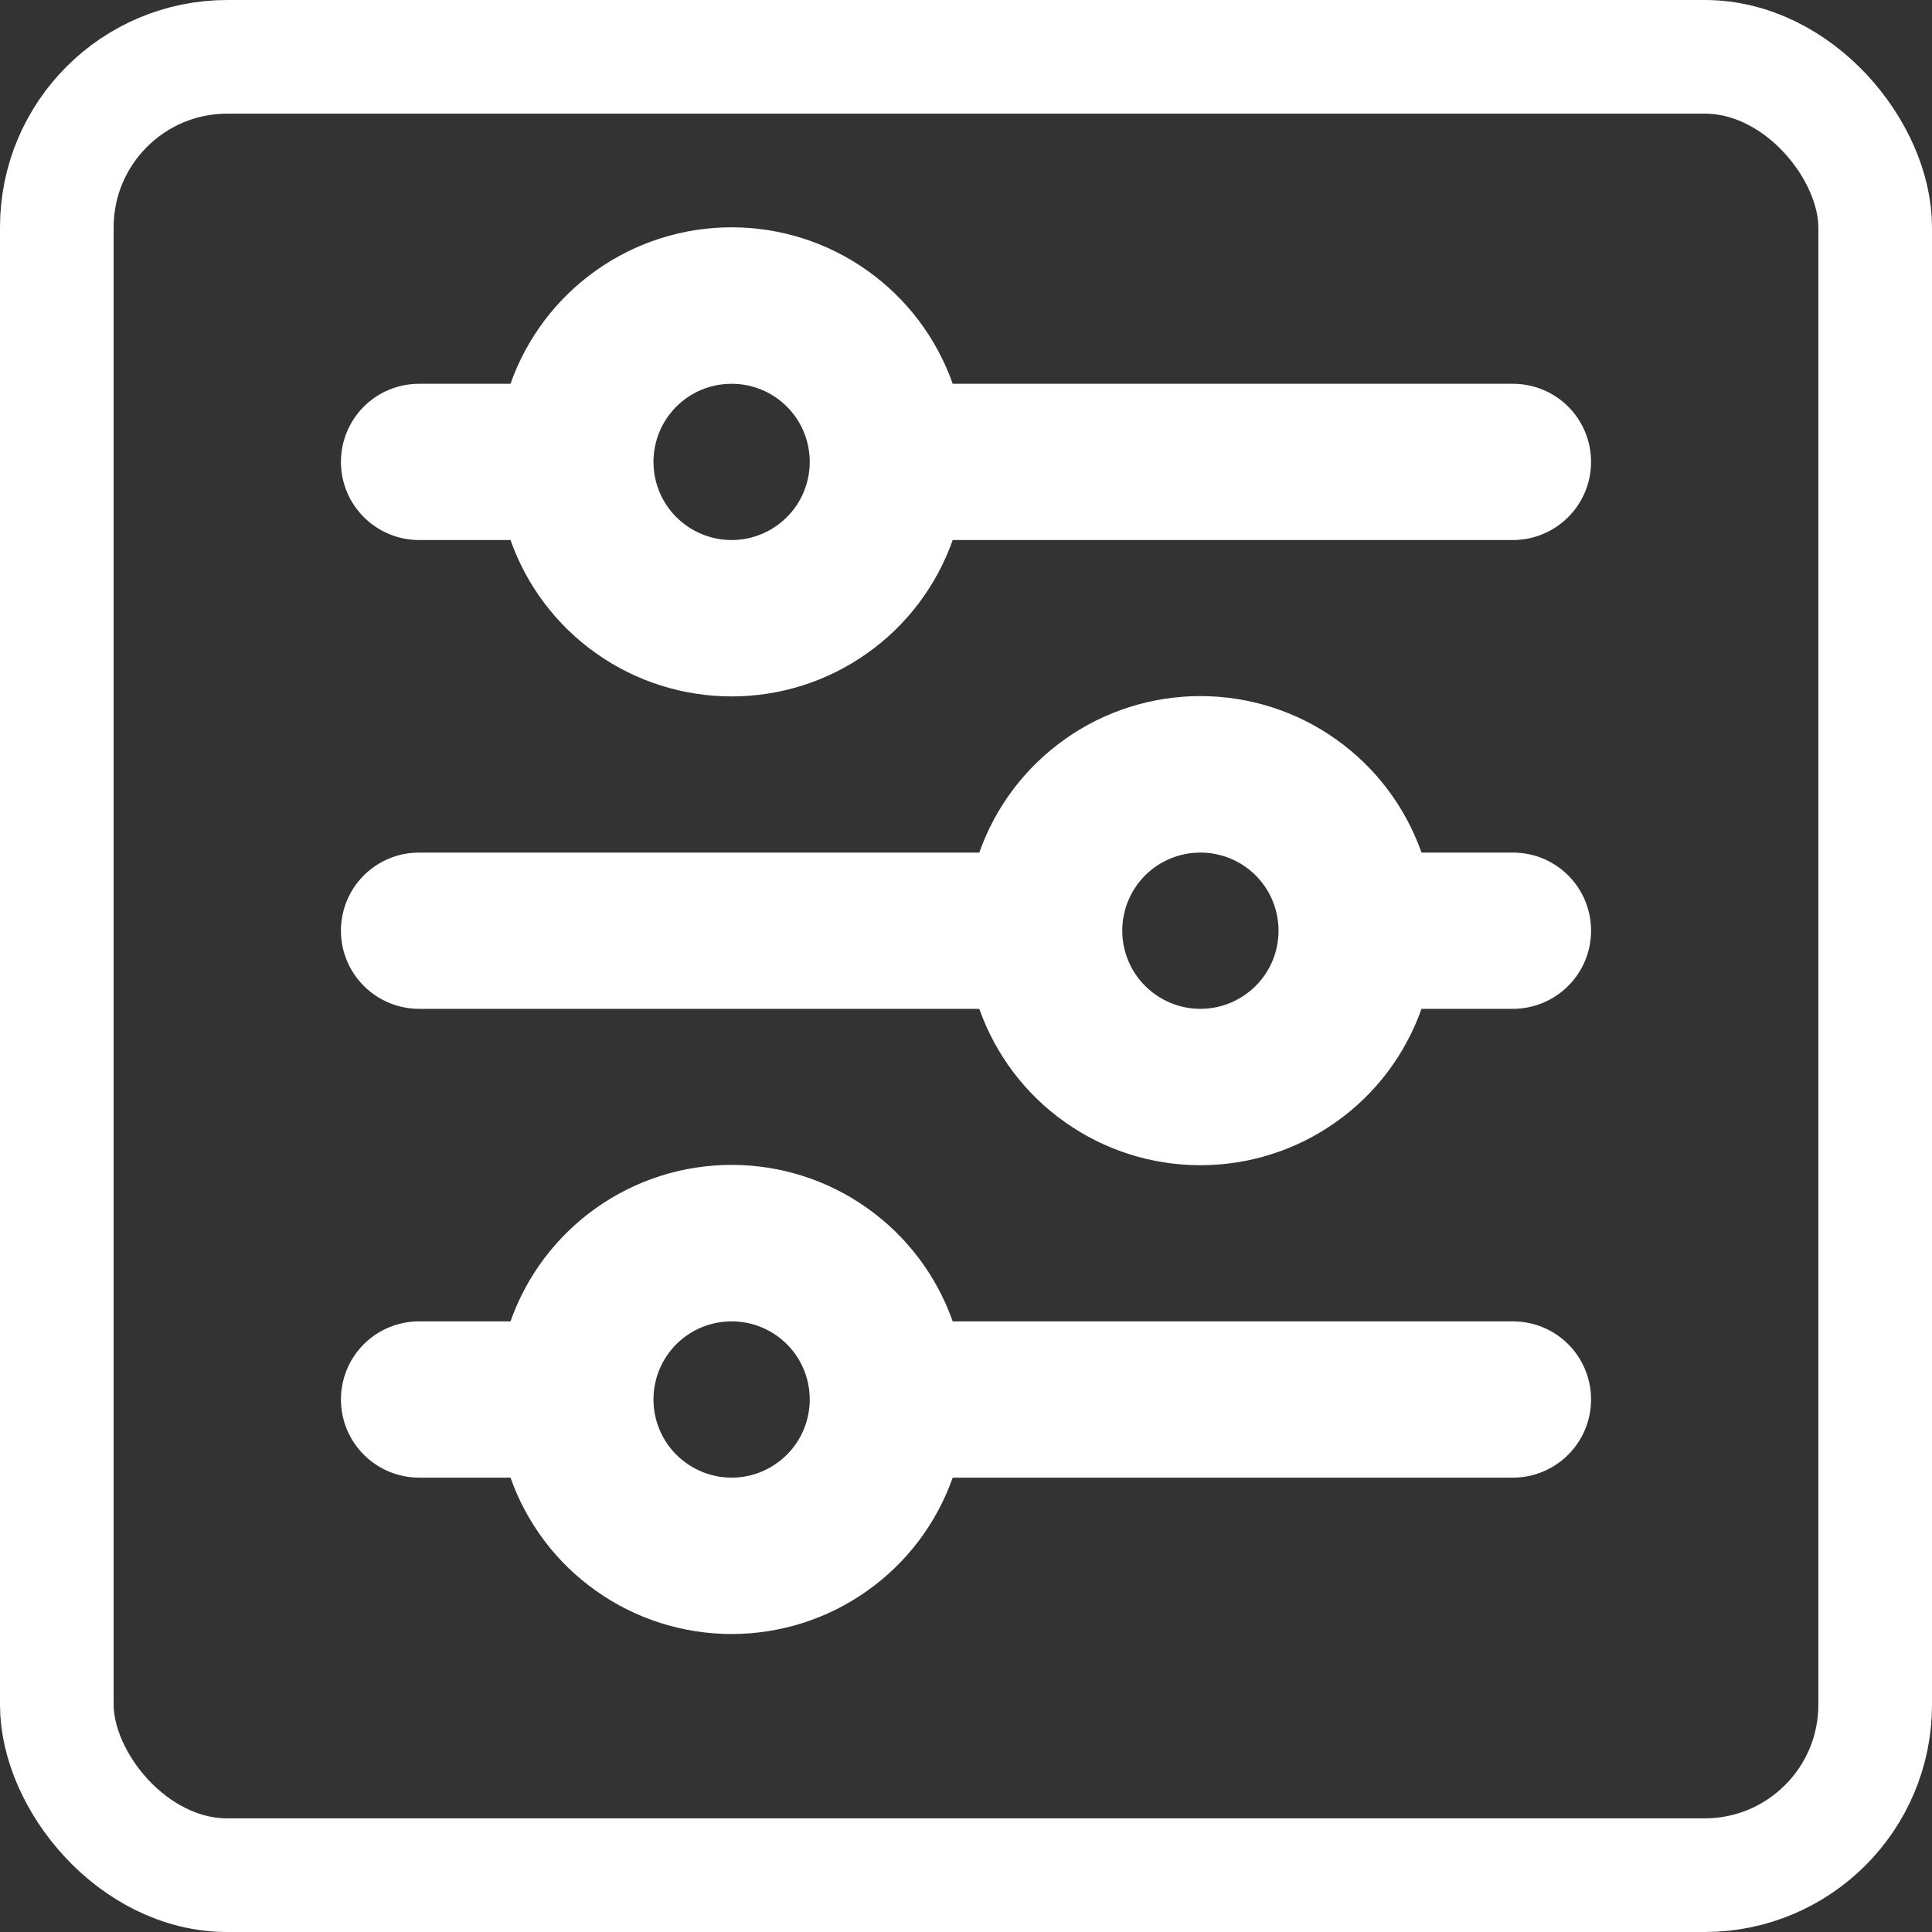
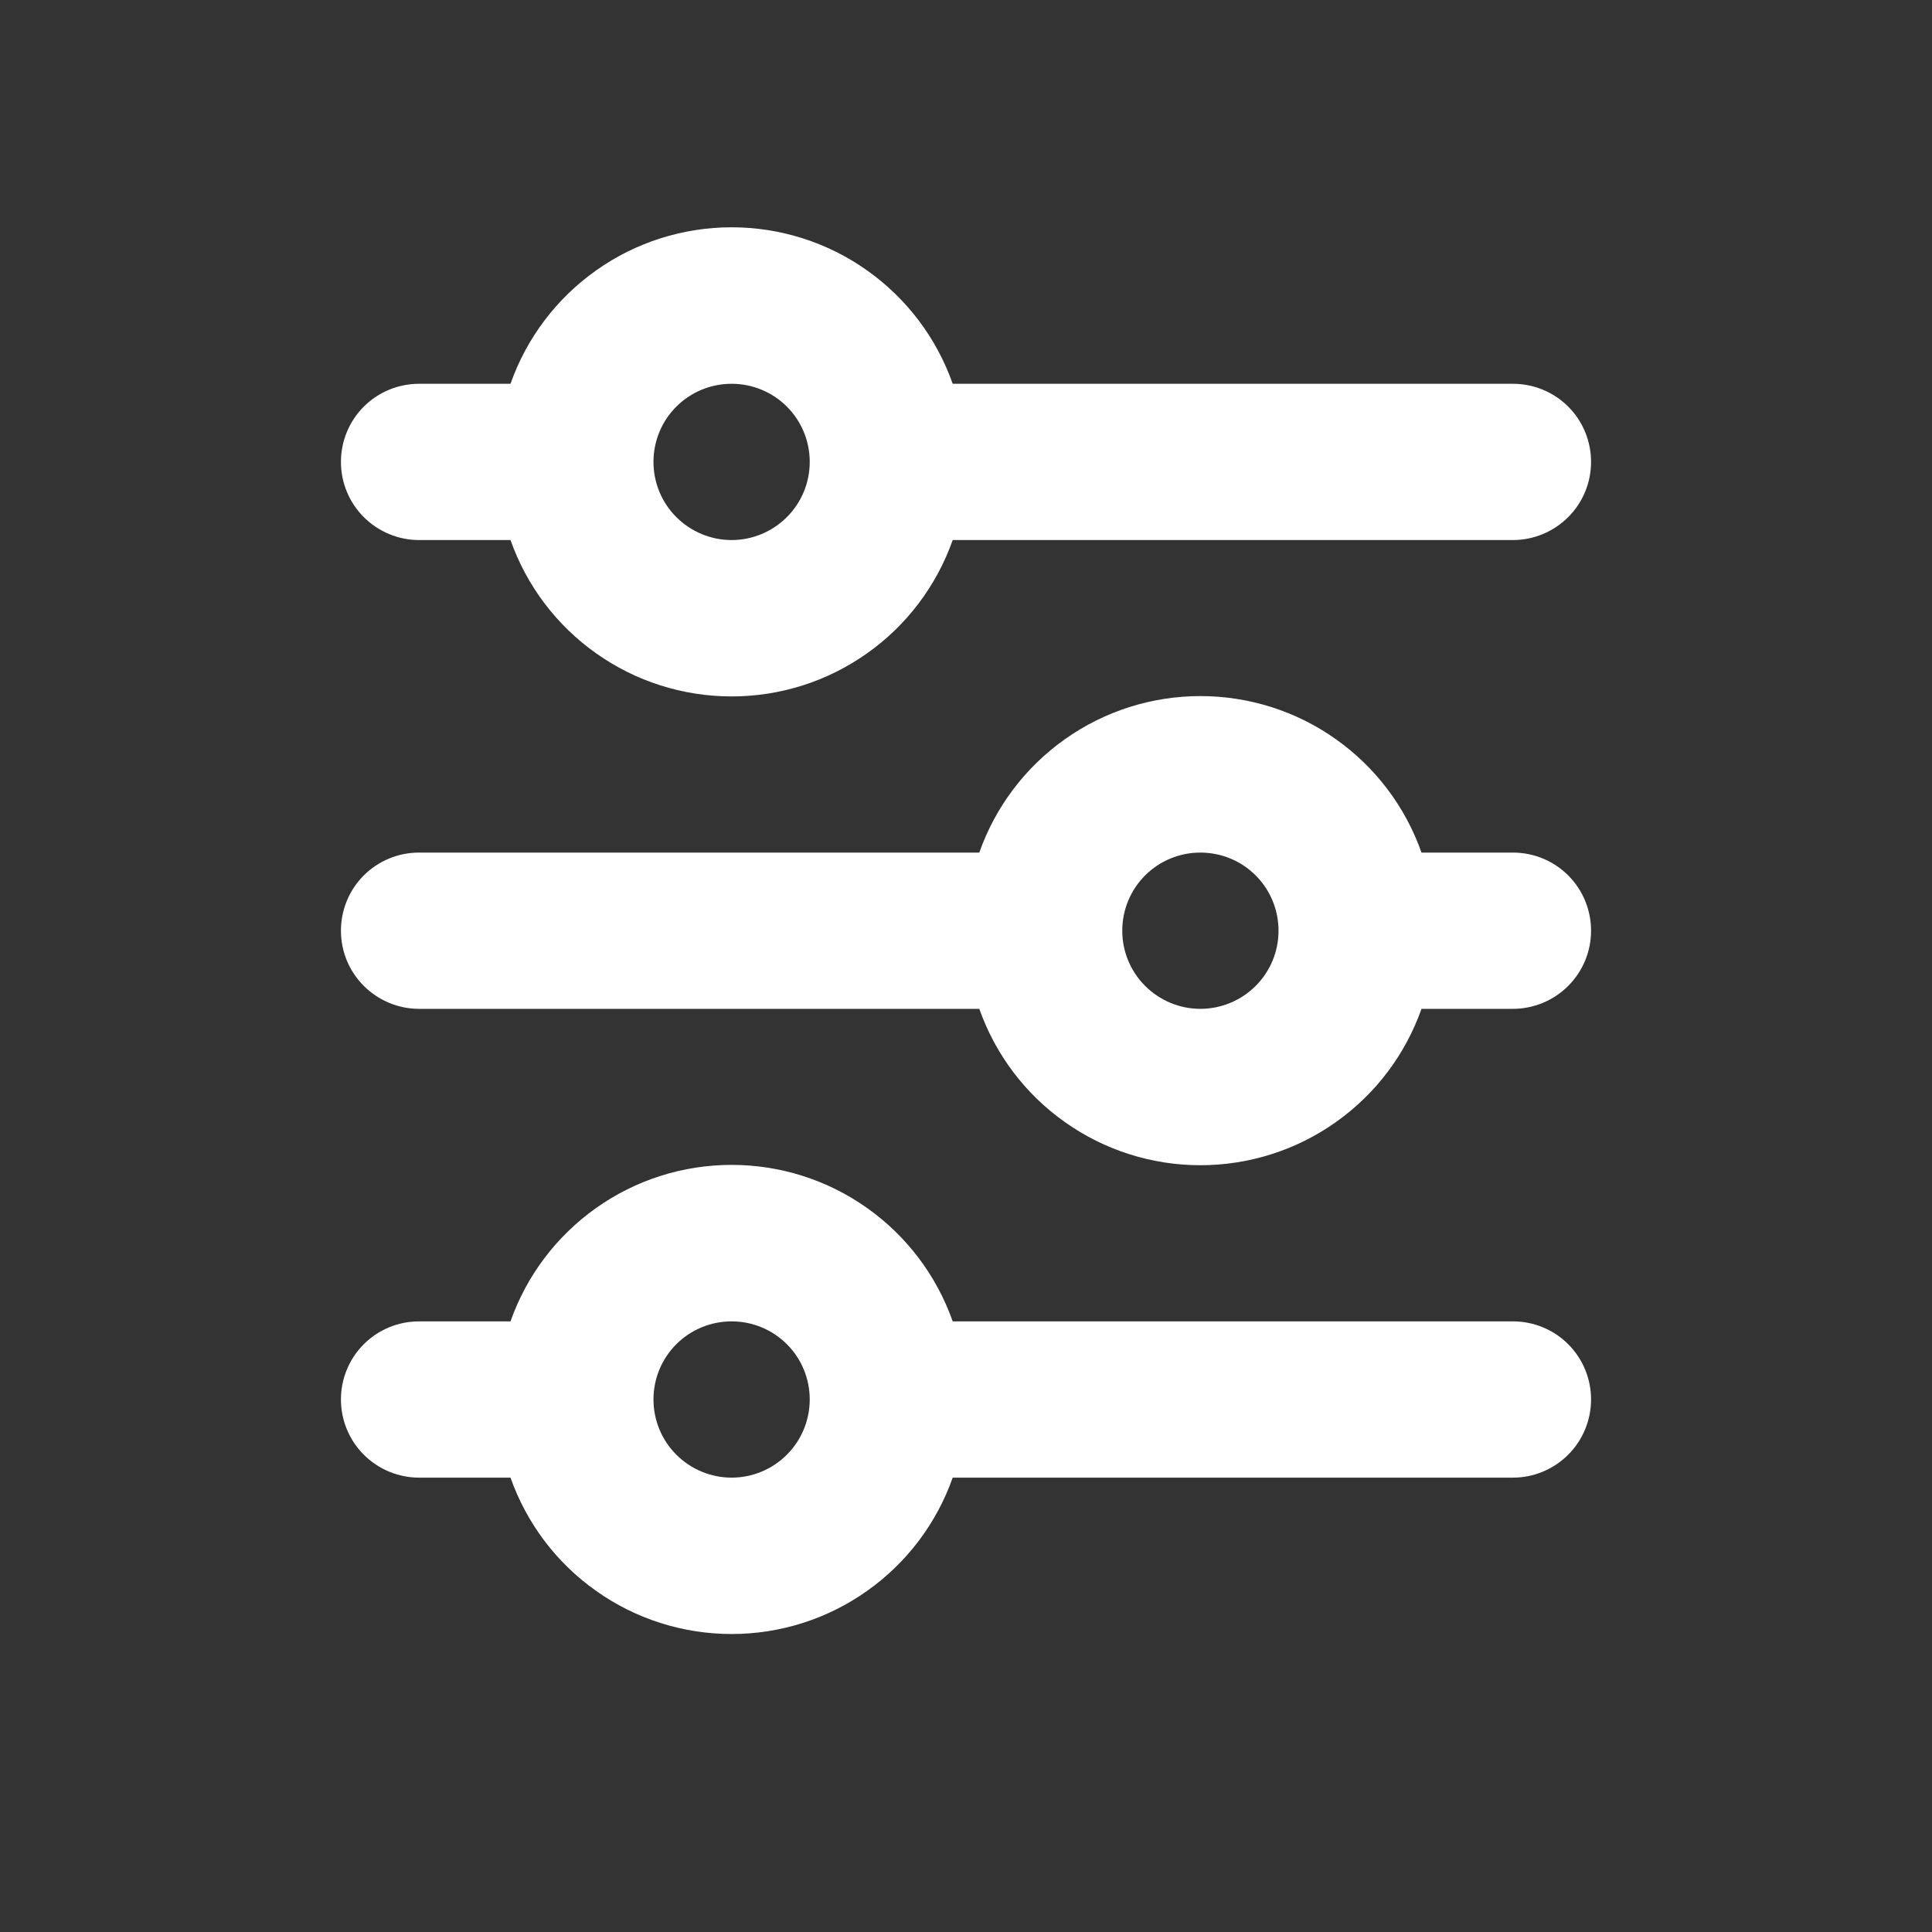
<svg xmlns="http://www.w3.org/2000/svg" width="17" height="17" viewBox="0 0 17 17" fill="none">
  <rect x="0" y="0" width="17" height="17" fill="#333333" stroke="none" />
  <path d="M6.438 3.377C6.255 3.377 6.08 3.449 5.951 3.578C5.822 3.707 5.75 3.882 5.75 4.064C5.75 4.247 5.822 4.421 5.951 4.55C6.08 4.679 6.255 4.752 6.438 4.752C6.62 4.752 6.795 4.679 6.924 4.55C7.053 4.421 7.125 4.247 7.125 4.064C7.125 3.882 7.053 3.707 6.924 3.578C6.795 3.449 6.62 3.377 6.438 3.377ZM4.492 3.377C4.634 2.974 4.897 2.626 5.246 2.379C5.594 2.132 6.011 2 6.438 2C6.864 2 7.281 2.132 7.629 2.379C7.978 2.626 8.241 2.974 8.383 3.377H13.312C13.495 3.377 13.67 3.449 13.799 3.578C13.928 3.707 14 3.882 14 4.064C14 4.247 13.928 4.421 13.799 4.55C13.67 4.679 13.495 4.752 13.312 4.752H8.383C8.241 5.154 7.978 5.503 7.629 5.749C7.281 5.996 6.864 6.128 6.438 6.128C6.011 6.128 5.594 5.996 5.246 5.749C4.897 5.503 4.634 5.154 4.492 4.752H3.688C3.505 4.752 3.33 4.679 3.201 4.55C3.072 4.421 3 4.247 3 4.064C3 3.882 3.072 3.707 3.201 3.578C3.33 3.449 3.505 3.377 3.688 3.377H4.492ZM10.562 7.502C10.38 7.502 10.205 7.574 10.076 7.703C9.947 7.832 9.875 8.007 9.875 8.189C9.875 8.372 9.947 8.546 10.076 8.675C10.205 8.804 10.38 8.877 10.562 8.877C10.745 8.877 10.92 8.804 11.049 8.675C11.178 8.546 11.25 8.372 11.25 8.189C11.25 8.007 11.178 7.832 11.049 7.703C10.92 7.574 10.745 7.502 10.562 7.502ZM8.617 7.502C8.759 7.099 9.022 6.751 9.371 6.504C9.719 6.257 10.136 6.125 10.562 6.125C10.989 6.125 11.406 6.257 11.754 6.504C12.103 6.751 12.366 7.099 12.508 7.502H13.312C13.495 7.502 13.67 7.574 13.799 7.703C13.928 7.832 14 8.007 14 8.189C14 8.372 13.928 8.546 13.799 8.675C13.67 8.804 13.495 8.877 13.312 8.877H12.508C12.366 9.279 12.103 9.628 11.754 9.874C11.406 10.121 10.989 10.253 10.562 10.253C10.136 10.253 9.719 10.121 9.371 9.874C9.022 9.628 8.759 9.279 8.617 8.877H3.688C3.505 8.877 3.33 8.804 3.201 8.675C3.072 8.546 3 8.372 3 8.189C3 8.007 3.072 7.832 3.201 7.703C3.33 7.574 3.505 7.502 3.688 7.502H8.617ZM6.438 11.627C6.255 11.627 6.08 11.699 5.951 11.828C5.822 11.957 5.75 12.132 5.75 12.314C5.75 12.496 5.822 12.671 5.951 12.8C6.08 12.929 6.255 13.002 6.438 13.002C6.62 13.002 6.795 12.929 6.924 12.8C7.053 12.671 7.125 12.496 7.125 12.314C7.125 12.132 7.053 11.957 6.924 11.828C6.795 11.699 6.62 11.627 6.438 11.627ZM4.492 11.627C4.634 11.224 4.897 10.876 5.246 10.629C5.594 10.382 6.011 10.25 6.438 10.25C6.864 10.25 7.281 10.382 7.629 10.629C7.978 10.876 8.241 11.224 8.383 11.627H13.312C13.495 11.627 13.67 11.699 13.799 11.828C13.928 11.957 14 12.132 14 12.314C14 12.496 13.928 12.671 13.799 12.8C13.67 12.929 13.495 13.002 13.312 13.002H8.383C8.241 13.404 7.978 13.753 7.629 13.999C7.281 14.246 6.864 14.378 6.438 14.378C6.011 14.378 5.594 14.246 5.246 13.999C4.897 13.753 4.634 13.404 4.492 13.002H3.688C3.505 13.002 3.33 12.929 3.201 12.8C3.072 12.671 3 12.496 3 12.314C3 12.132 3.072 11.957 3.201 11.828C3.33 11.699 3.505 11.627 3.688 11.627H4.492Z" fill="white" />
-   <rect x="0.5" y="0.5" width="16" height="16" rx="1.5" stroke="white" />
</svg>